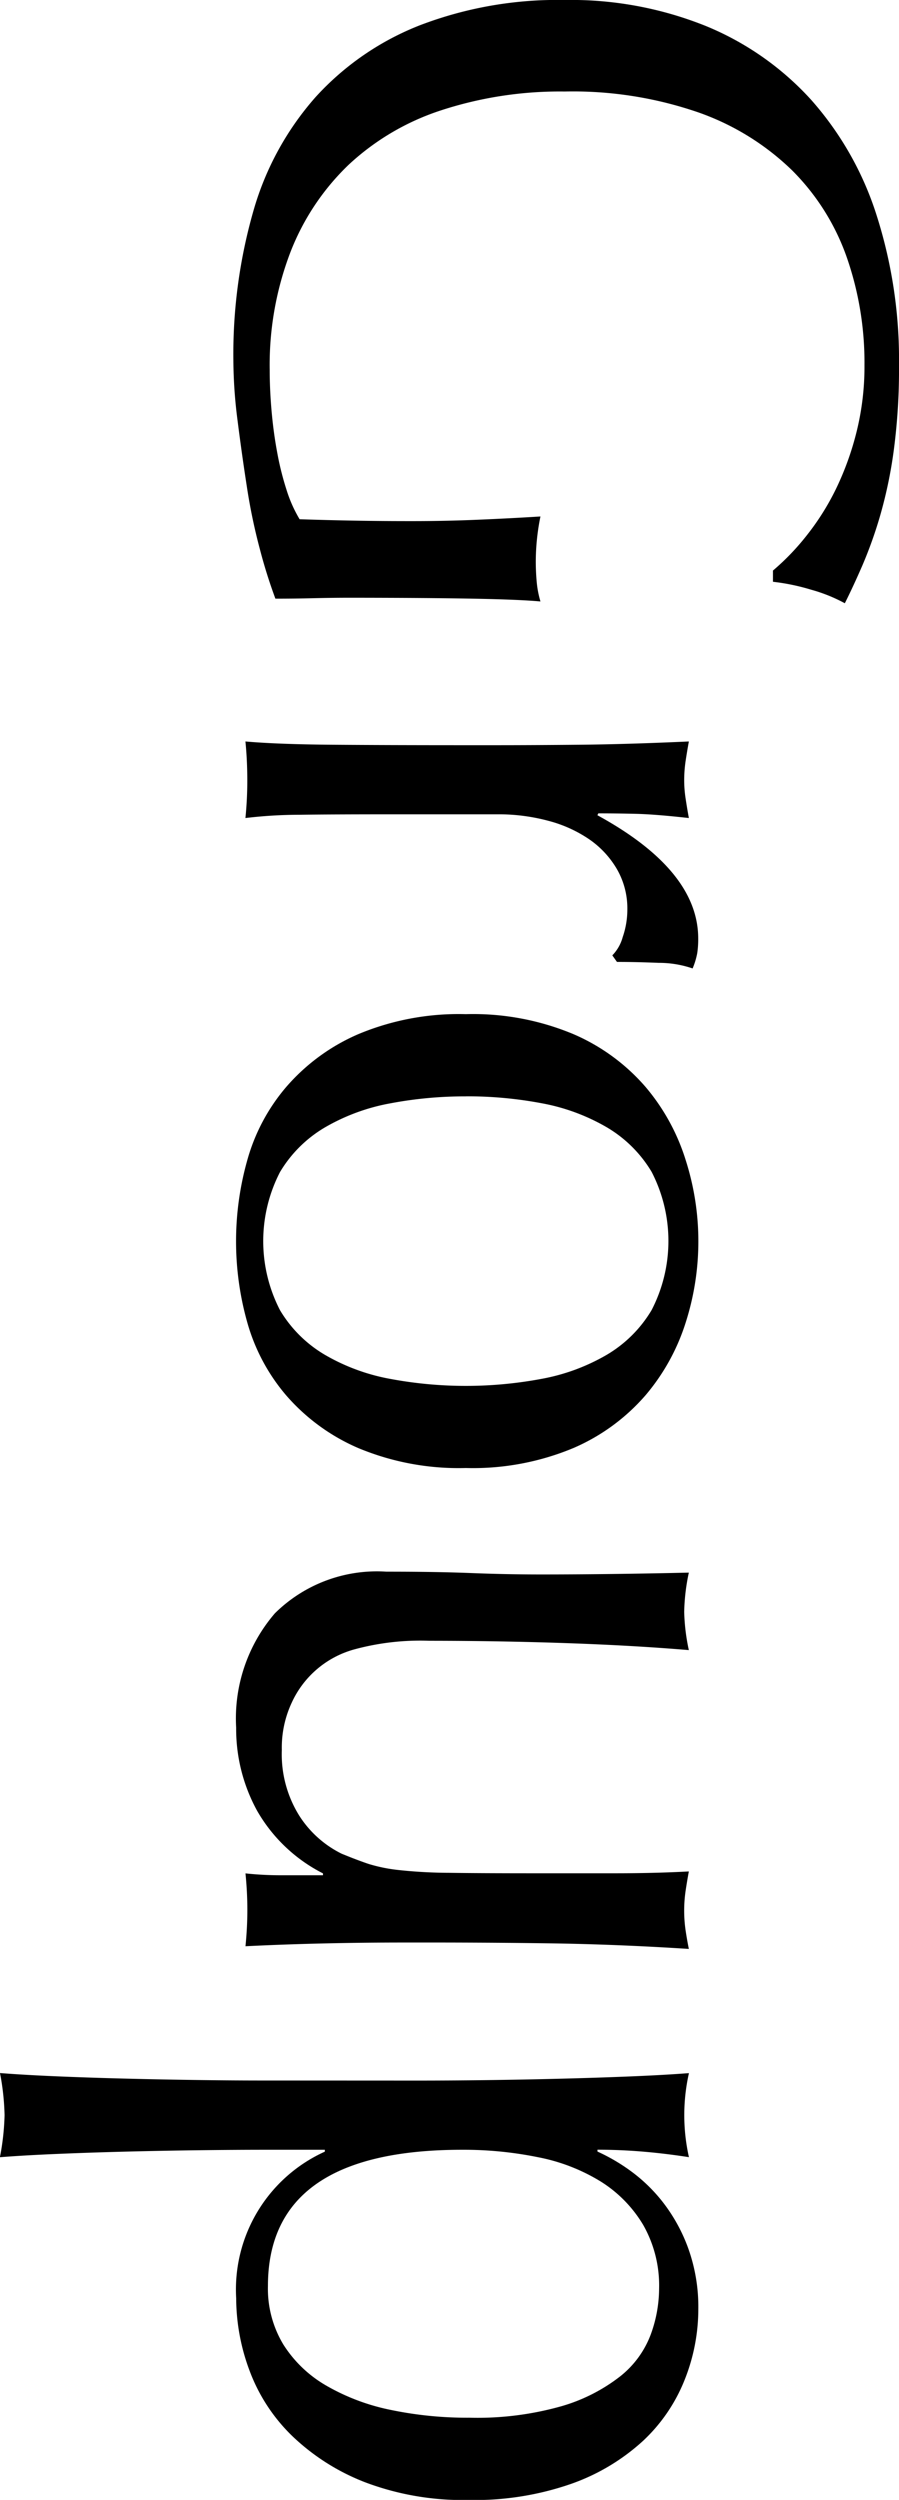
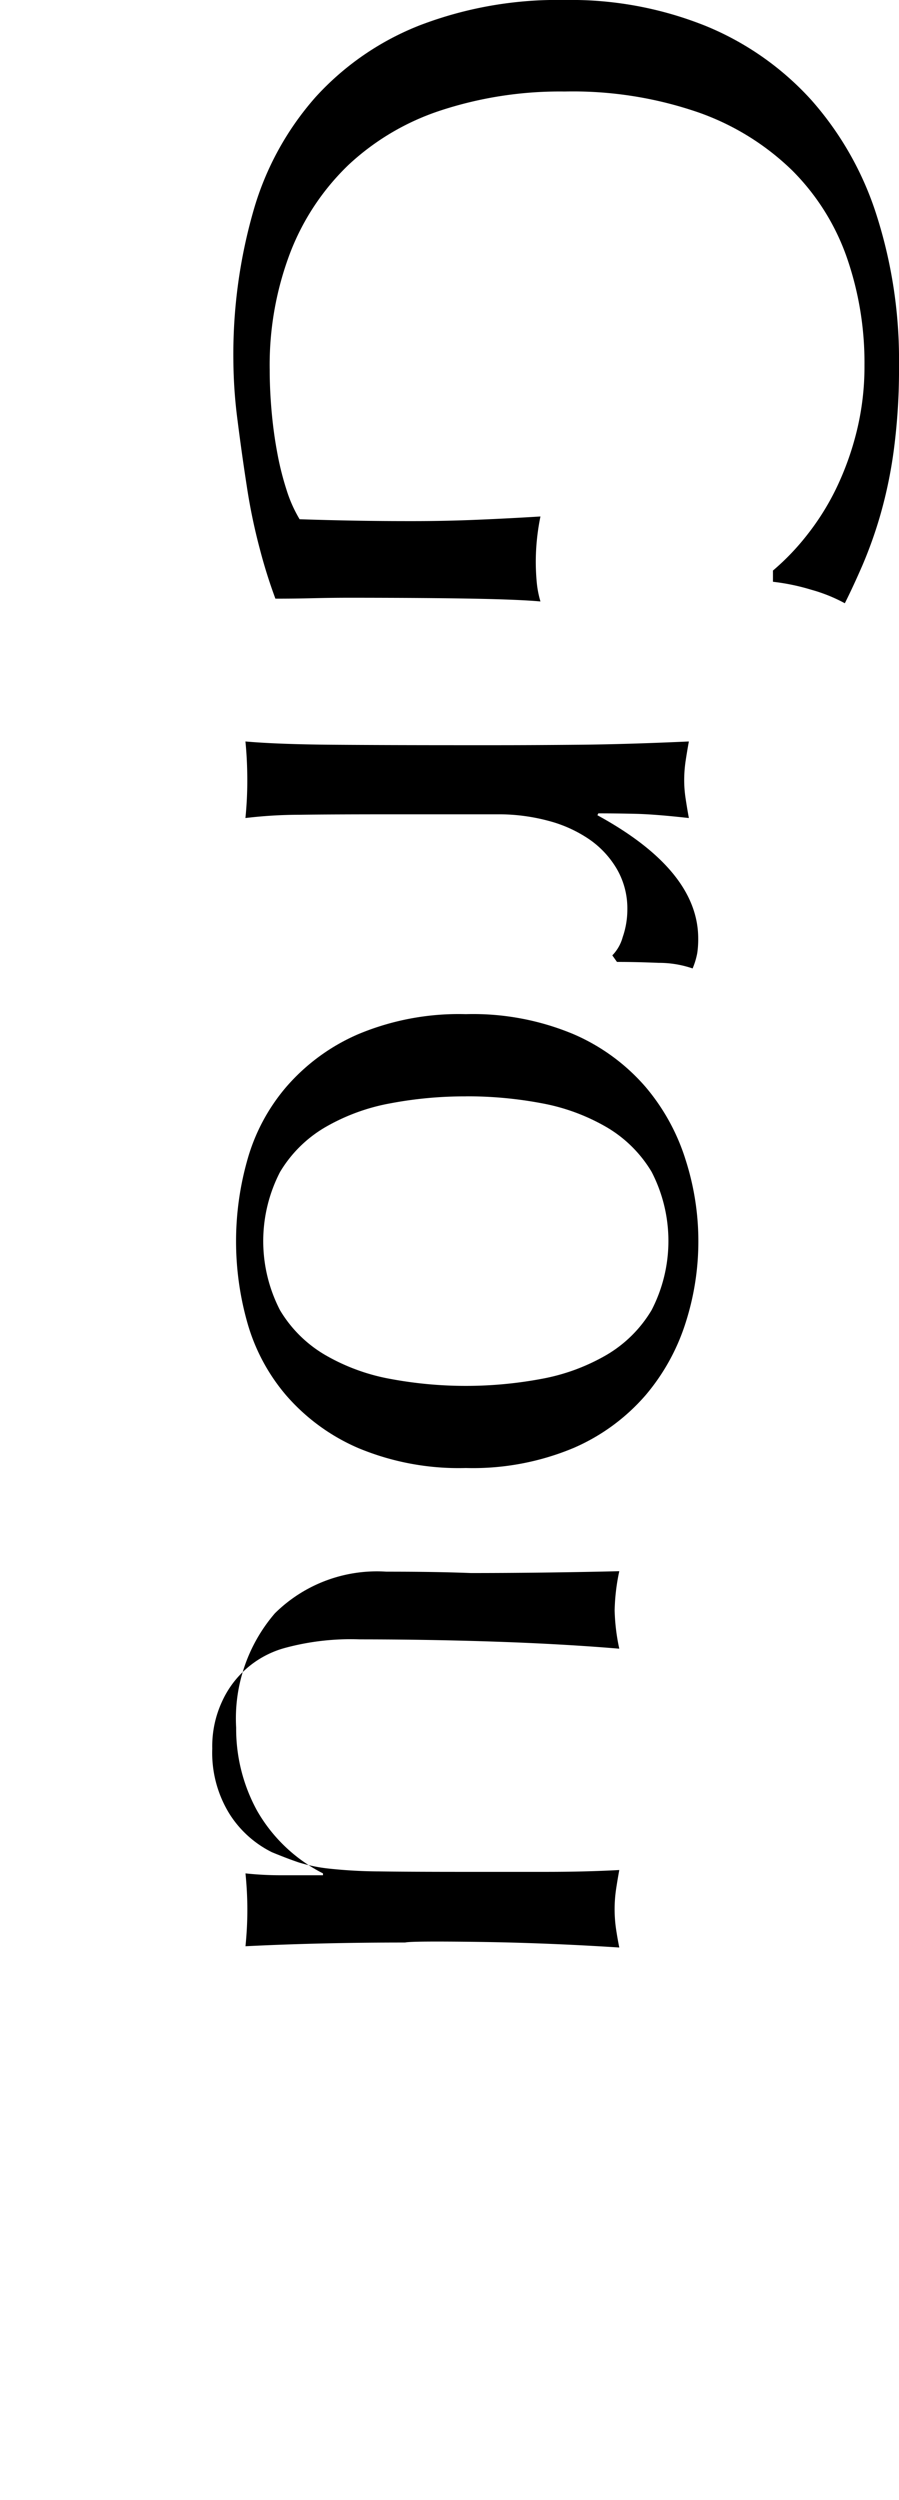
<svg xmlns="http://www.w3.org/2000/svg" width="35" height="97.296" viewBox="0 0 35 97.296">
  <g transform="translate(17.5 48.648)">
    <g transform="translate(-17.5 -48.648)">
      <path d="M37.091,20.844a9.873,9.873,0,0,0,1.144-1.817,11.364,11.364,0,0,0,.8-2.217,10.536,10.536,0,0,0,.309-2.6,12.464,12.464,0,0,0-.691-4.2,8.967,8.967,0,0,0-2.127-3.38A9.96,9.96,0,0,0,32.892,4.38a14.961,14.961,0,0,0-5.216-.818,14.883,14.883,0,0,0-4.8.727,9.667,9.667,0,0,0-3.617,2.126,9.439,9.439,0,0,0-2.271,3.417,12.289,12.289,0,0,0-.8,4.561q0,.763.073,1.6t.219,1.617a11.357,11.357,0,0,0,.363,1.454,5.278,5.278,0,0,0,.509,1.145q1.089.036,2.181.055t2.217.018q1.272,0,2.544-.054t2.435-.127a8.843,8.843,0,0,0-.182,1.745q0,.4.036.8a3.863,3.863,0,0,0,.146.763Q25.9,23.333,24.1,23.3t-4.743-.036q-.728,0-1.472.018T16.41,23.3a19.907,19.907,0,0,1-.6-1.908,22.583,22.583,0,0,1-.509-2.435q-.2-1.291-.363-2.58a18.721,18.721,0,0,1-.164-2.344A20.233,20.233,0,0,1,15.556,8.2,11.4,11.4,0,0,1,17.973,3.78a10.814,10.814,0,0,1,4.071-2.8A14.987,14.987,0,0,1,27.677,0a14.071,14.071,0,0,1,5.506,1.018,11.342,11.342,0,0,1,4.088,2.871,12.435,12.435,0,0,1,2.545,4.489,18.489,18.489,0,0,1,.872,5.833,24.056,24.056,0,0,1-.2,3.289,17.649,17.649,0,0,1-.527,2.544,16.918,16.918,0,0,1-.691,1.945q-.363.836-.691,1.49a6.182,6.182,0,0,0-1.309-.527,8.3,8.3,0,0,0-1.489-.309v-.437A9.4,9.4,0,0,0,37.091,20.844Z" transform="translate(-5.688)" />
      <path d="M30.227,54.54a3.281,3.281,0,0,0,.181-1.072,3.06,3.06,0,0,0-.4-1.563,3.628,3.628,0,0,0-1.072-1.163,5.111,5.111,0,0,0-1.6-.727,7.45,7.45,0,0,0-1.981-.254h-4q-2.436,0-3.726.018a17.877,17.877,0,0,0-2.09.127q.073-.728.073-1.454,0-.8-.073-1.526,1.235.109,3.362.127t5.215.018h1.164q1.417,0,3.271-.018t4.252-.127q-.073.4-.127.763a5.141,5.141,0,0,0-.055.763,4.67,4.67,0,0,0,.055.691q.054.363.127.763-1.308-.146-2.071-.164t-1.454-.018l-.036.073q3.925,2.144,3.925,4.8a3.718,3.718,0,0,1-.037.563,2.918,2.918,0,0,1-.181.6,4.049,4.049,0,0,0-1.327-.218q-.891-.037-1.618-.036l-.181-.255A1.63,1.63,0,0,0,30.227,54.54Z" transform="translate(-5.984 -18.068)" />
      <path d="M23.892,64.183a10.123,10.123,0,0,1,4.2.782,7.774,7.774,0,0,1,2.8,2.053,8.125,8.125,0,0,1,1.563,2.853,10.374,10.374,0,0,1,0,6.306,8.164,8.164,0,0,1-1.563,2.835,7.8,7.8,0,0,1-2.8,2.053,10.152,10.152,0,0,1-4.2.782,10.154,10.154,0,0,1-4.2-.782,7.794,7.794,0,0,1-2.8-2.053,7.479,7.479,0,0,1-1.509-2.835,11.618,11.618,0,0,1,0-6.306A7.455,7.455,0,0,1,16.9,67.017a7.772,7.772,0,0,1,2.8-2.053A10.124,10.124,0,0,1,23.892,64.183Zm0,3.2a15.539,15.539,0,0,0-2.944.272,7.854,7.854,0,0,0-2.526.927,4.961,4.961,0,0,0-1.763,1.745,5.858,5.858,0,0,0,0,5.379,4.957,4.957,0,0,0,1.763,1.745,7.84,7.84,0,0,0,2.526.927,16.007,16.007,0,0,0,5.888,0,7.838,7.838,0,0,0,2.526-.927A4.961,4.961,0,0,0,31.126,75.7a5.858,5.858,0,0,0,0-5.379,4.966,4.966,0,0,0-1.763-1.745,7.852,7.852,0,0,0-2.526-.927A15.524,15.524,0,0,0,23.892,67.381Z" transform="translate(-5.757 -24.712)" />
-       <path d="M20.8,99.466q1.926,0,3.289.054t2.708.055q1.272,0,2.762-.018t3.016-.054a8.008,8.008,0,0,0-.181,1.526,7.911,7.911,0,0,0,.181,1.49q-2.18-.183-4.779-.272t-5.324-.091a9.8,9.8,0,0,0-2.89.327,3.777,3.777,0,0,0-2.471,2.09,4.132,4.132,0,0,0-.382,1.835,4.519,4.519,0,0,0,.672,2.544,4.122,4.122,0,0,0,1.654,1.49q.618.254,1.054.4a6.251,6.251,0,0,0,1.163.236,19.012,19.012,0,0,0,1.963.109q1.235.018,3.38.018h3.053q.8,0,1.526-.018t1.381-.054q-.073.4-.127.763a5.348,5.348,0,0,0,0,1.526q.054.363.127.727-2.835-.182-5.47-.218T21.53,113.9q-1.636,0-3.2.036t-3.016.109q.073-.728.073-1.418t-.073-1.418q.327.036.691.055t.763.018h1.563v-.073a6.171,6.171,0,0,1-2.563-2.435,6.625,6.625,0,0,1-.817-3.235,6.274,6.274,0,0,1,1.508-4.452A5.648,5.648,0,0,1,20.8,99.466Z" transform="translate(-5.757 -38.297)" />
-       <path d="M16.246,131.493q1.236,0,2.69-.018t2.889-.055q1.435-.036,2.744-.09t2.253-.127a7.463,7.463,0,0,0,0,3.271q-.945-.146-1.817-.218t-1.744-.073v.073a7.293,7.293,0,0,1,1.253.727,6.285,6.285,0,0,1,1.273,1.218,6.582,6.582,0,0,1,1,1.8,6.75,6.75,0,0,1,.4,2.4,7.431,7.431,0,0,1-.527,2.726,6.562,6.562,0,0,1-1.617,2.381,8.138,8.138,0,0,1-2.781,1.672,11.413,11.413,0,0,1-4.016.636,10.754,10.754,0,0,1-4.035-.69,8.548,8.548,0,0,1-2.834-1.8A6.872,6.872,0,0,1,9.722,142.8a8.093,8.093,0,0,1-.527-2.835,5.889,5.889,0,0,1,3.452-5.706v-.073h-2.29q-1.162,0-2.6.018t-2.852.054q-1.419.036-2.708.091t-2.2.127a9.781,9.781,0,0,0,.181-1.636A9.762,9.762,0,0,0,0,131.2q.908.072,2.2.127t2.708.09q1.417.036,2.852.055t2.6.018Zm2.036,13.121a12.005,12.005,0,0,0,3.6-.454A6.766,6.766,0,0,0,24.151,143a3.756,3.756,0,0,0,1.181-1.617,5.235,5.235,0,0,0,.328-1.781,4.771,4.771,0,0,0-.618-2.489,5.026,5.026,0,0,0-1.654-1.691,7.29,7.29,0,0,0-2.435-.945,14.505,14.505,0,0,0-2.962-.291q-7.56,0-7.56,5.307a4.207,4.207,0,0,0,.6,2.272,4.824,4.824,0,0,0,1.671,1.6,8.307,8.307,0,0,0,2.508.945A14.575,14.575,0,0,0,18.281,144.614Z" transform="translate(0 -50.517)" />
+       <path d="M20.8,99.466q1.926,0,3.289.054q1.272,0,2.762-.018t3.016-.054a8.008,8.008,0,0,0-.181,1.526,7.911,7.911,0,0,0,.181,1.49q-2.18-.183-4.779-.272t-5.324-.091a9.8,9.8,0,0,0-2.89.327,3.777,3.777,0,0,0-2.471,2.09,4.132,4.132,0,0,0-.382,1.835,4.519,4.519,0,0,0,.672,2.544,4.122,4.122,0,0,0,1.654,1.49q.618.254,1.054.4a6.251,6.251,0,0,0,1.163.236,19.012,19.012,0,0,0,1.963.109q1.235.018,3.38.018h3.053q.8,0,1.526-.018t1.381-.054q-.073.4-.127.763a5.348,5.348,0,0,0,0,1.526q.054.363.127.727-2.835-.182-5.47-.218T21.53,113.9q-1.636,0-3.2.036t-3.016.109q.073-.728.073-1.418t-.073-1.418q.327.036.691.055t.763.018h1.563v-.073a6.171,6.171,0,0,1-2.563-2.435,6.625,6.625,0,0,1-.817-3.235,6.274,6.274,0,0,1,1.508-4.452A5.648,5.648,0,0,1,20.8,99.466Z" transform="translate(-5.757 -38.297)" />
    </g>
  </g>
</svg>